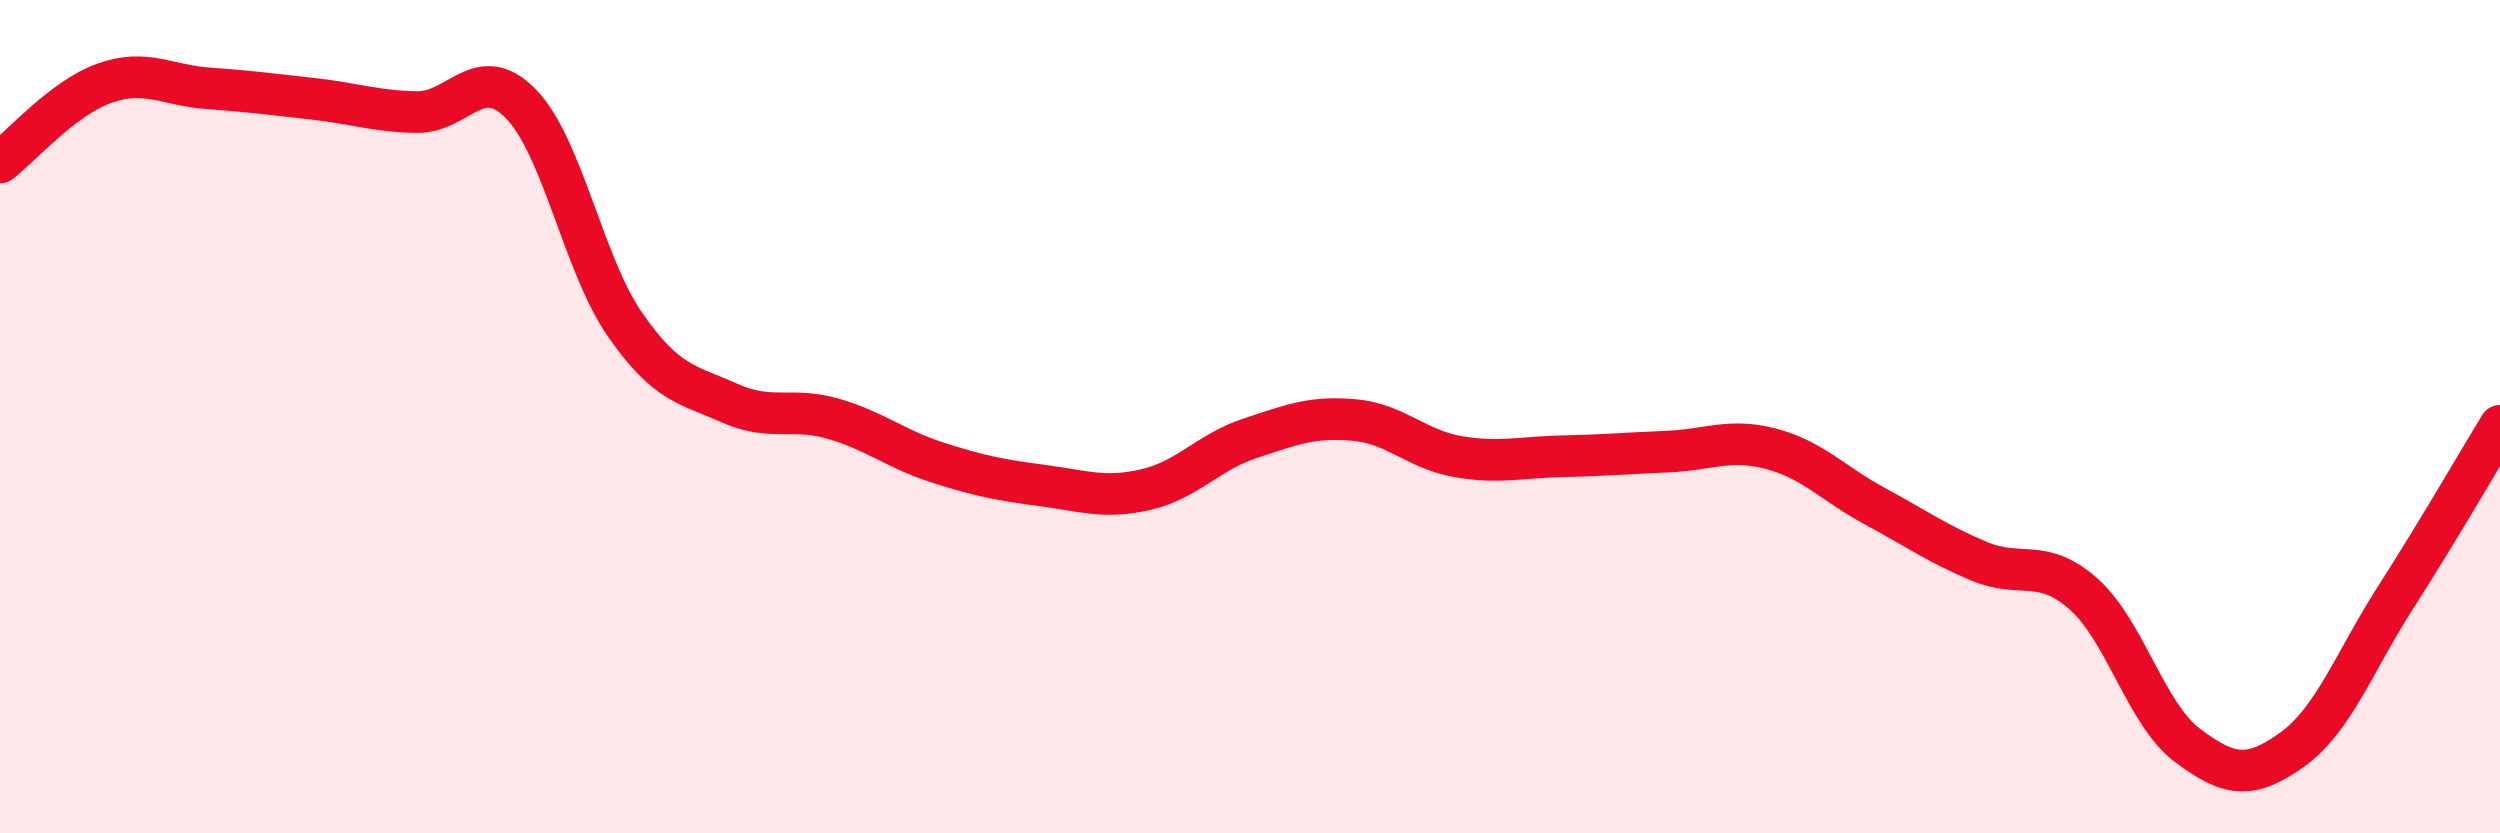
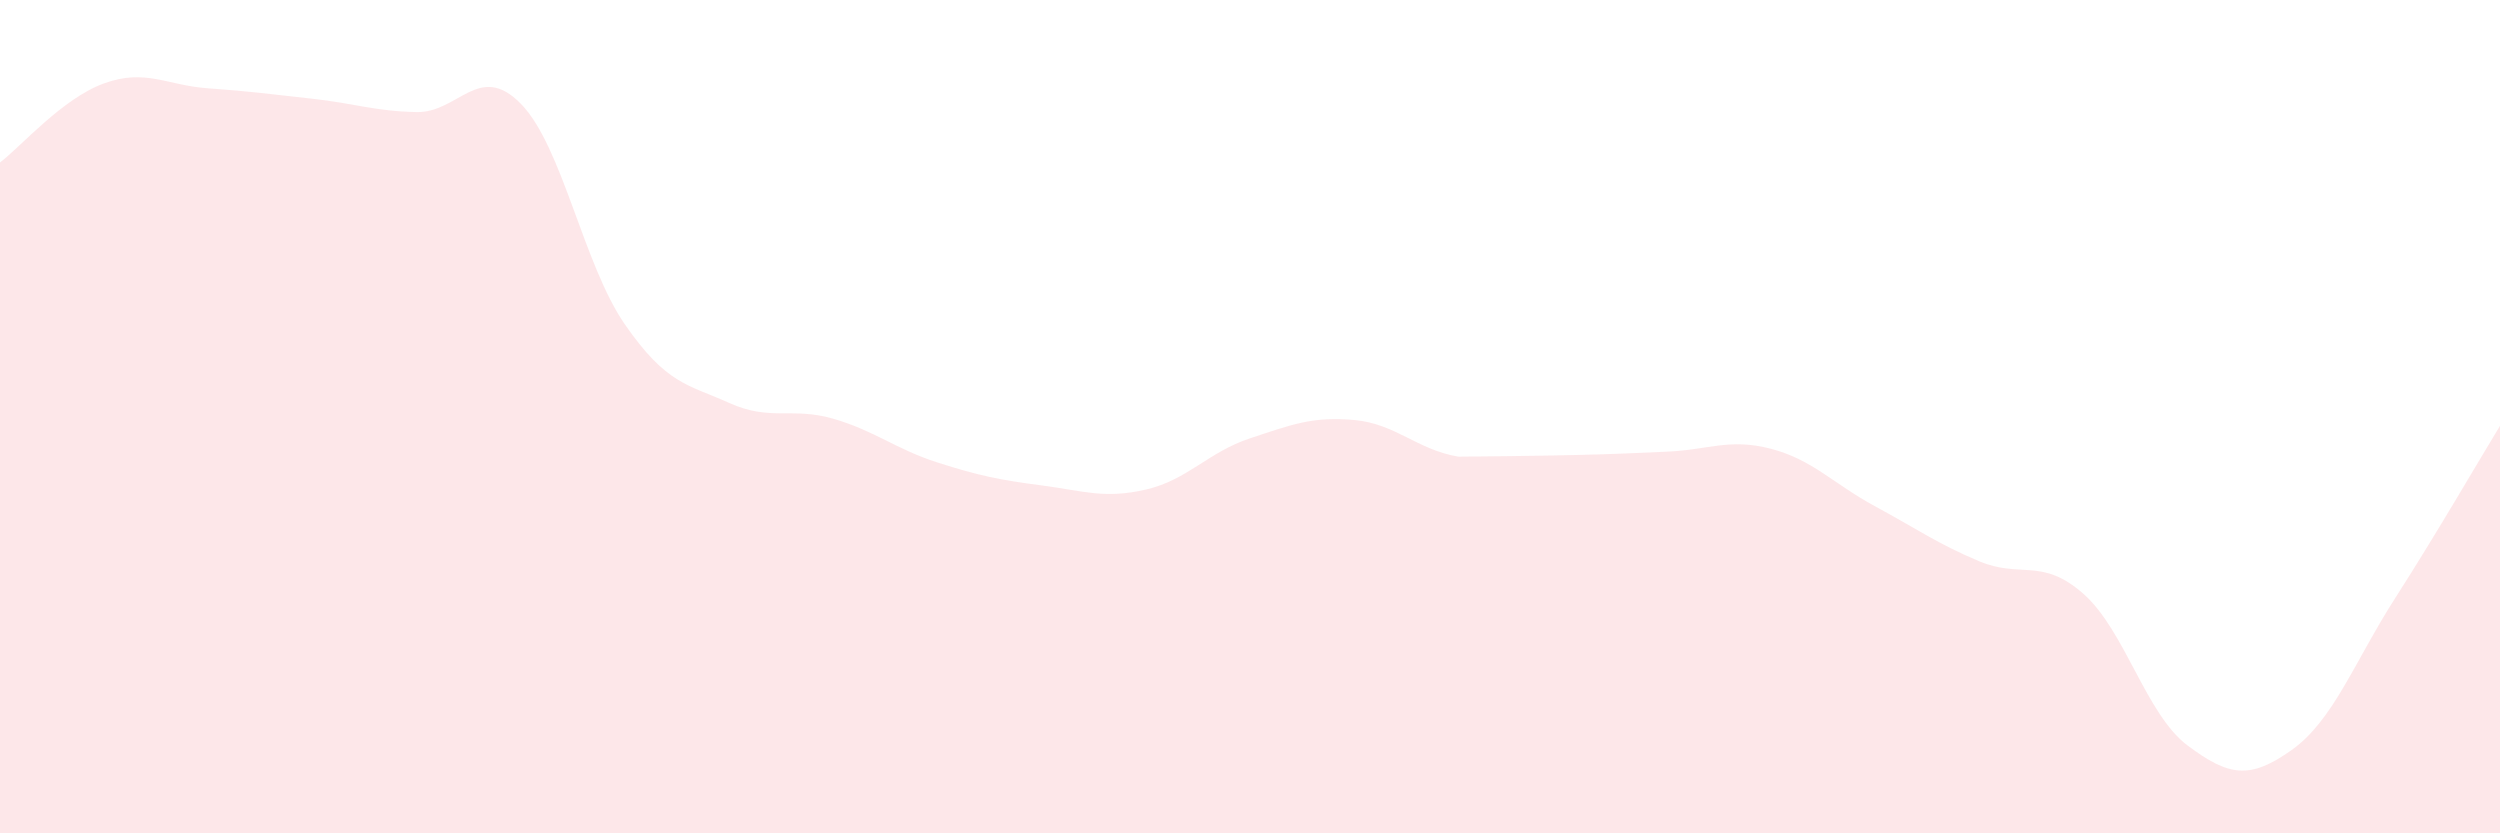
<svg xmlns="http://www.w3.org/2000/svg" width="60" height="20" viewBox="0 0 60 20">
-   <path d="M 0,3.9 C 0.5,3.52 1.5,2.36 2.5,2 C 3.5,1.64 4,2.05 5,2.12 C 6,2.19 6.5,2.26 7.5,2.37 C 8.5,2.48 9,2.67 10,2.69 C 11,2.71 11.5,1.47 12.5,2.49 C 13.5,3.51 14,6.35 15,7.79 C 16,9.23 16.5,9.22 17.5,9.67 C 18.5,10.12 19,9.76 20,10.05 C 21,10.34 21.5,10.78 22.5,11.1 C 23.5,11.42 24,11.52 25,11.65 C 26,11.78 26.5,11.98 27.5,11.75 C 28.5,11.52 29,10.85 30,10.52 C 31,10.19 31.5,9.99 32.5,10.08 C 33.5,10.17 34,10.79 35,10.96 C 36,11.13 36.5,10.97 37.5,10.95 C 38.5,10.93 39,10.88 40,10.84 C 41,10.8 41.5,10.51 42.5,10.77 C 43.5,11.03 44,11.61 45,12.15 C 46,12.69 46.5,13.05 47.5,13.47 C 48.5,13.89 49,13.37 50,14.25 C 51,15.13 51.5,17.14 52.5,17.89 C 53.5,18.64 54,18.71 55,18 C 56,17.29 56.5,15.89 57.5,14.33 C 58.5,12.77 59.5,11.04 60,10.22L60 20L0 20Z" fill="#EB0A25" opacity="0.1" stroke-linecap="round" stroke-linejoin="round" />
-   <path d="M 0,3.9 C 0.5,3.52 1.5,2.36 2.5,2 C 3.5,1.64 4,2.05 5,2.12 C 6,2.19 6.5,2.26 7.5,2.37 C 8.5,2.48 9,2.67 10,2.69 C 11,2.71 11.5,1.47 12.5,2.49 C 13.5,3.51 14,6.35 15,7.79 C 16,9.23 16.5,9.22 17.5,9.67 C 18.5,10.12 19,9.76 20,10.05 C 21,10.34 21.5,10.78 22.5,11.1 C 23.5,11.42 24,11.52 25,11.65 C 26,11.78 26.5,11.98 27.5,11.75 C 28.5,11.52 29,10.85 30,10.52 C 31,10.19 31.5,9.99 32.5,10.08 C 33.5,10.17 34,10.79 35,10.96 C 36,11.13 36.5,10.97 37.5,10.95 C 38.5,10.93 39,10.88 40,10.84 C 41,10.8 41.5,10.51 42.5,10.77 C 43.5,11.03 44,11.61 45,12.15 C 46,12.69 46.5,13.05 47.5,13.47 C 48.5,13.89 49,13.37 50,14.25 C 51,15.13 51.5,17.14 52.5,17.89 C 53.5,18.64 54,18.71 55,18 C 56,17.29 56.5,15.89 57.5,14.33 C 58.5,12.77 59.5,11.04 60,10.22" stroke="#EB0A25" stroke-width="1" fill="none" stroke-linecap="round" stroke-linejoin="round" />
+   <path d="M 0,3.9 C 0.5,3.52 1.5,2.36 2.5,2 C 3.5,1.64 4,2.05 5,2.12 C 6,2.19 6.5,2.26 7.5,2.37 C 8.5,2.48 9,2.67 10,2.69 C 11,2.71 11.5,1.47 12.5,2.49 C 13.5,3.51 14,6.35 15,7.79 C 16,9.23 16.5,9.22 17.5,9.67 C 18.5,10.12 19,9.76 20,10.05 C 21,10.34 21.5,10.78 22.5,11.1 C 23.5,11.42 24,11.52 25,11.65 C 26,11.78 26.5,11.98 27.5,11.75 C 28.5,11.52 29,10.85 30,10.52 C 31,10.19 31.5,9.99 32.5,10.08 C 33.5,10.17 34,10.79 35,10.96 C 38.5,10.93 39,10.88 40,10.84 C 41,10.8 41.5,10.51 42.5,10.77 C 43.5,11.03 44,11.61 45,12.15 C 46,12.69 46.5,13.05 47.5,13.47 C 48.5,13.89 49,13.37 50,14.25 C 51,15.13 51.5,17.14 52.5,17.89 C 53.5,18.64 54,18.71 55,18 C 56,17.29 56.5,15.89 57.5,14.33 C 58.5,12.77 59.5,11.04 60,10.22L60 20L0 20Z" fill="#EB0A25" opacity="0.1" stroke-linecap="round" stroke-linejoin="round" />
</svg>